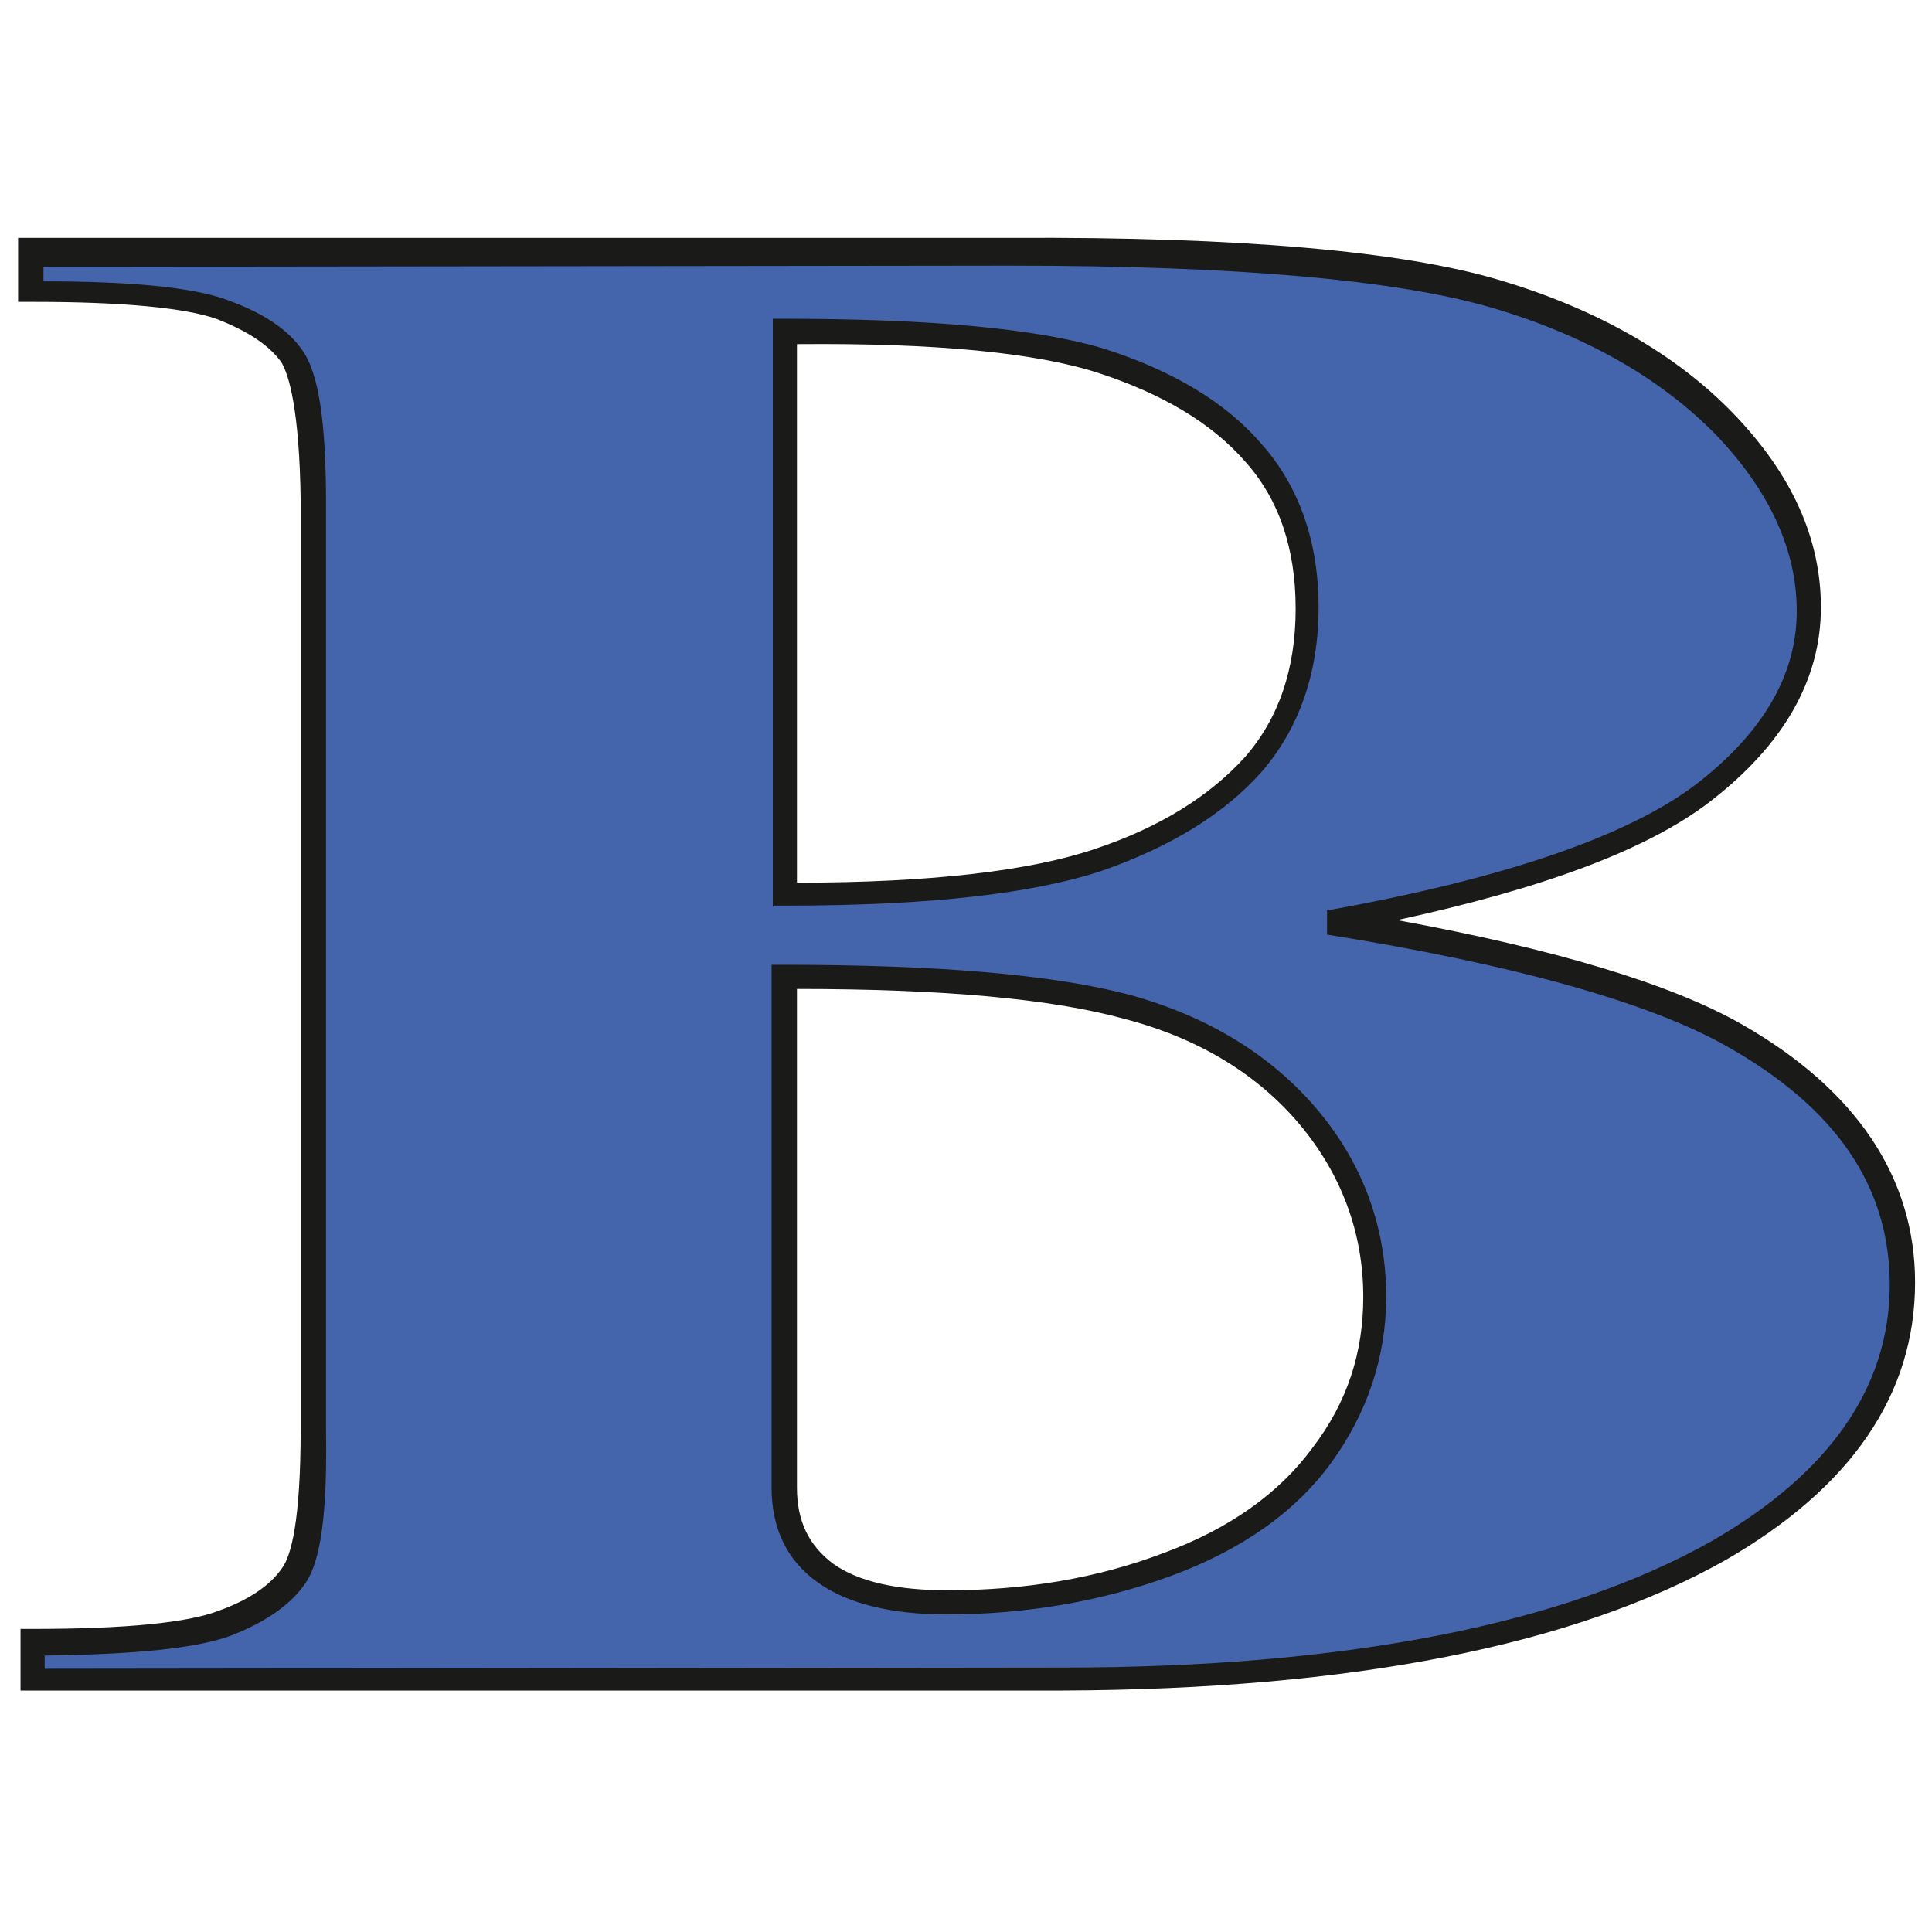
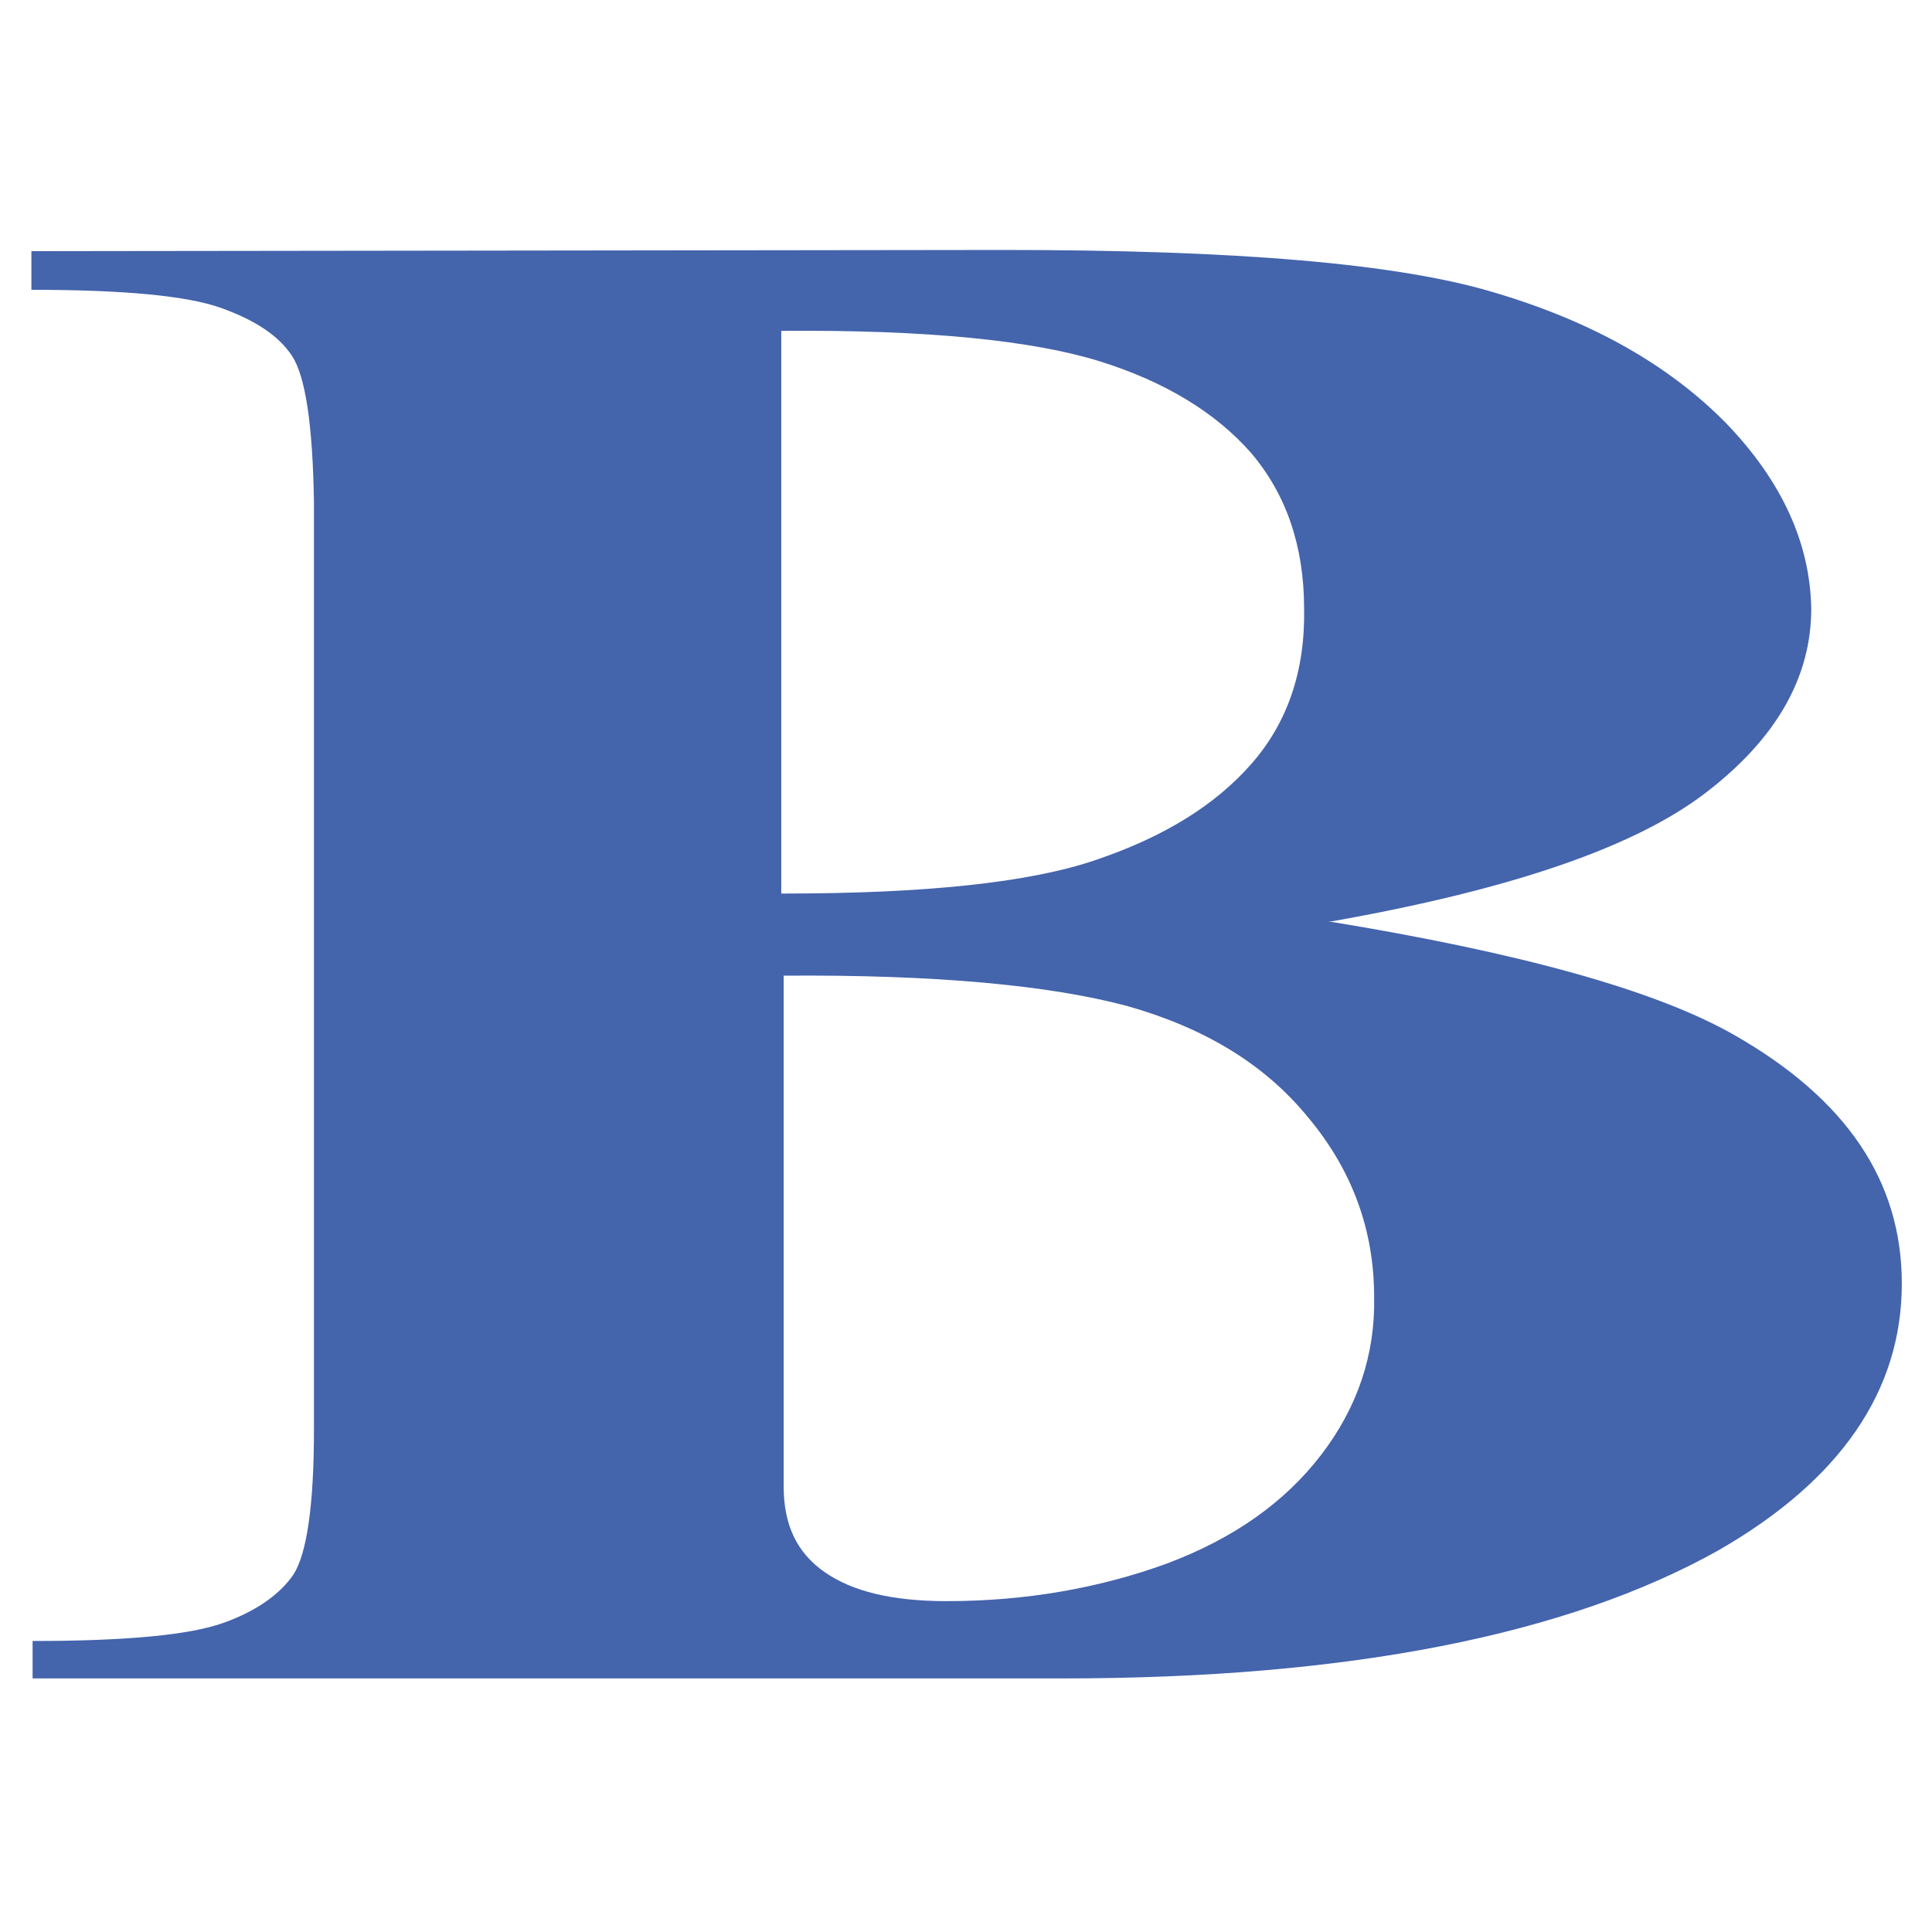
<svg xmlns="http://www.w3.org/2000/svg" id="Calque_1" viewBox="0 0 16 16">
  <defs>
    <style>.cls-1{fill:#4464ac;}.cls-1,.cls-2{stroke-width:0px;}.cls-2{fill:#1a1a18;}</style>
  </defs>
  <path class="cls-1" d="m11,7.63c1.59.26,2.71.57,3.36.94.93.53,1.39,1.21,1.39,2.06,0,.89-.51,1.63-1.52,2.21-1.25.7-3.06,1.06-5.43,1.06H.27s0-.31,0-.31c.78,0,1.3-.05,1.58-.15.28-.1.47-.24.58-.4.11-.17.17-.57.17-1.2v-7.68c-.01-.64-.07-1.04-.18-1.21-.11-.17-.31-.3-.59-.4-.28-.1-.8-.15-1.57-.15v-.32s8.05-.01,8.05-.01c1.92,0,3.28.11,4.09.36.8.24,1.43.6,1.9,1.08.46.48.69.99.7,1.53,0,.57-.29,1.08-.88,1.53-.59.45-1.62.8-3.09,1.06Zm-4.51.45v3.79s0,.44,0,.44c0,.32.11.55.34.71.23.16.56.24,1.01.24.66,0,1.27-.11,1.82-.31.56-.21.98-.51,1.28-.9.3-.39.45-.83.44-1.31,0-.55-.18-1.05-.55-1.49-.36-.44-.86-.74-1.5-.92-.64-.17-1.58-.26-2.85-.25Zm0-.68c1.17,0,2.04-.09,2.59-.28.56-.19.98-.45,1.28-.79.3-.34.45-.77.44-1.29,0-.52-.15-.95-.44-1.29-.29-.33-.71-.59-1.26-.76-.55-.17-1.42-.26-2.63-.25v4.66Z" />
-   <path class="cls-2" d="m.17,14.02v-.53s.1,0,.1,0c.76,0,1.28-.05,1.54-.15.25-.09.43-.21.53-.36.07-.1.15-.38.15-1.15v-7.68c-.01-.77-.1-1.05-.16-1.15-.1-.14-.28-.26-.54-.36-.26-.09-.77-.14-1.51-.14h-.13s0-.53,0-.53h8.23c1.88-.01,3.24.11,4.04.35.81.24,1.47.62,1.94,1.11.48.5.72,1.03.72,1.6,0,.6-.31,1.14-.92,1.61-.52.4-1.39.72-2.59.98,1.31.24,2.27.53,2.85.86.95.54,1.44,1.27,1.44,2.14,0,.93-.53,1.7-1.57,2.3-1.26.71-3.1,1.07-5.48,1.08H.17Zm.2-.32v.12s8.43-.01,8.43-.01c2.35,0,4.16-.36,5.38-1.05.97-.56,1.47-1.27,1.47-2.12,0-.81-.44-1.46-1.34-1.97-.63-.36-1.75-.68-3.32-.93v-.2c1.45-.26,2.48-.61,3.05-1.04.56-.43.84-.91.84-1.44,0-.51-.23-1-.67-1.46-.45-.46-1.07-.82-1.85-1.05-.78-.23-2.11-.35-3.98-.35h-.08s-7.94.01-7.94.01v.12c.73,0,1.23.05,1.51.15.31.11.52.25.64.43.13.19.19.59.19,1.26v7.68c.01.67-.04,1.07-.17,1.26-.12.18-.34.33-.63.44-.28.1-.77.15-1.51.16H.37Zm7.47-.33c-.46,0-.82-.09-1.06-.26-.26-.18-.39-.45-.39-.79v-.44s0-3.89,0-3.89h.1c1.27,0,2.23.08,2.87.25.65.18,1.17.5,1.55.95.38.45.57.98.57,1.55,0,.5-.16.97-.46,1.38-.3.41-.75.72-1.32.93-.57.21-1.2.32-1.86.32h0Zm-1.24-5.18v3.69s0,.44,0,.44c0,.28.1.48.3.63.21.15.53.22.95.22h0c.64,0,1.24-.1,1.79-.31.54-.2.95-.49,1.23-.87.29-.38.42-.79.42-1.25,0-.53-.18-1.01-.52-1.42-.35-.42-.84-.72-1.45-.88-.61-.17-1.52-.25-2.72-.25h0Zm-.2-.68V2.64s.09,0,.09,0c1.21,0,2.1.08,2.66.25.56.18,1,.44,1.3.79.31.35.47.81.47,1.35,0,.54-.16,1-.47,1.36-.31.35-.75.62-1.32.82-.57.19-1.43.29-2.62.29h-.1Zm.2-4.66v4.46c1.12,0,1.94-.1,2.47-.28.54-.18.95-.44,1.24-.76.28-.32.42-.73.42-1.23,0-.5-.14-.91-.42-1.22-.28-.32-.69-.56-1.21-.73-.52-.17-1.36-.25-2.49-.24h0Z" />
</svg>